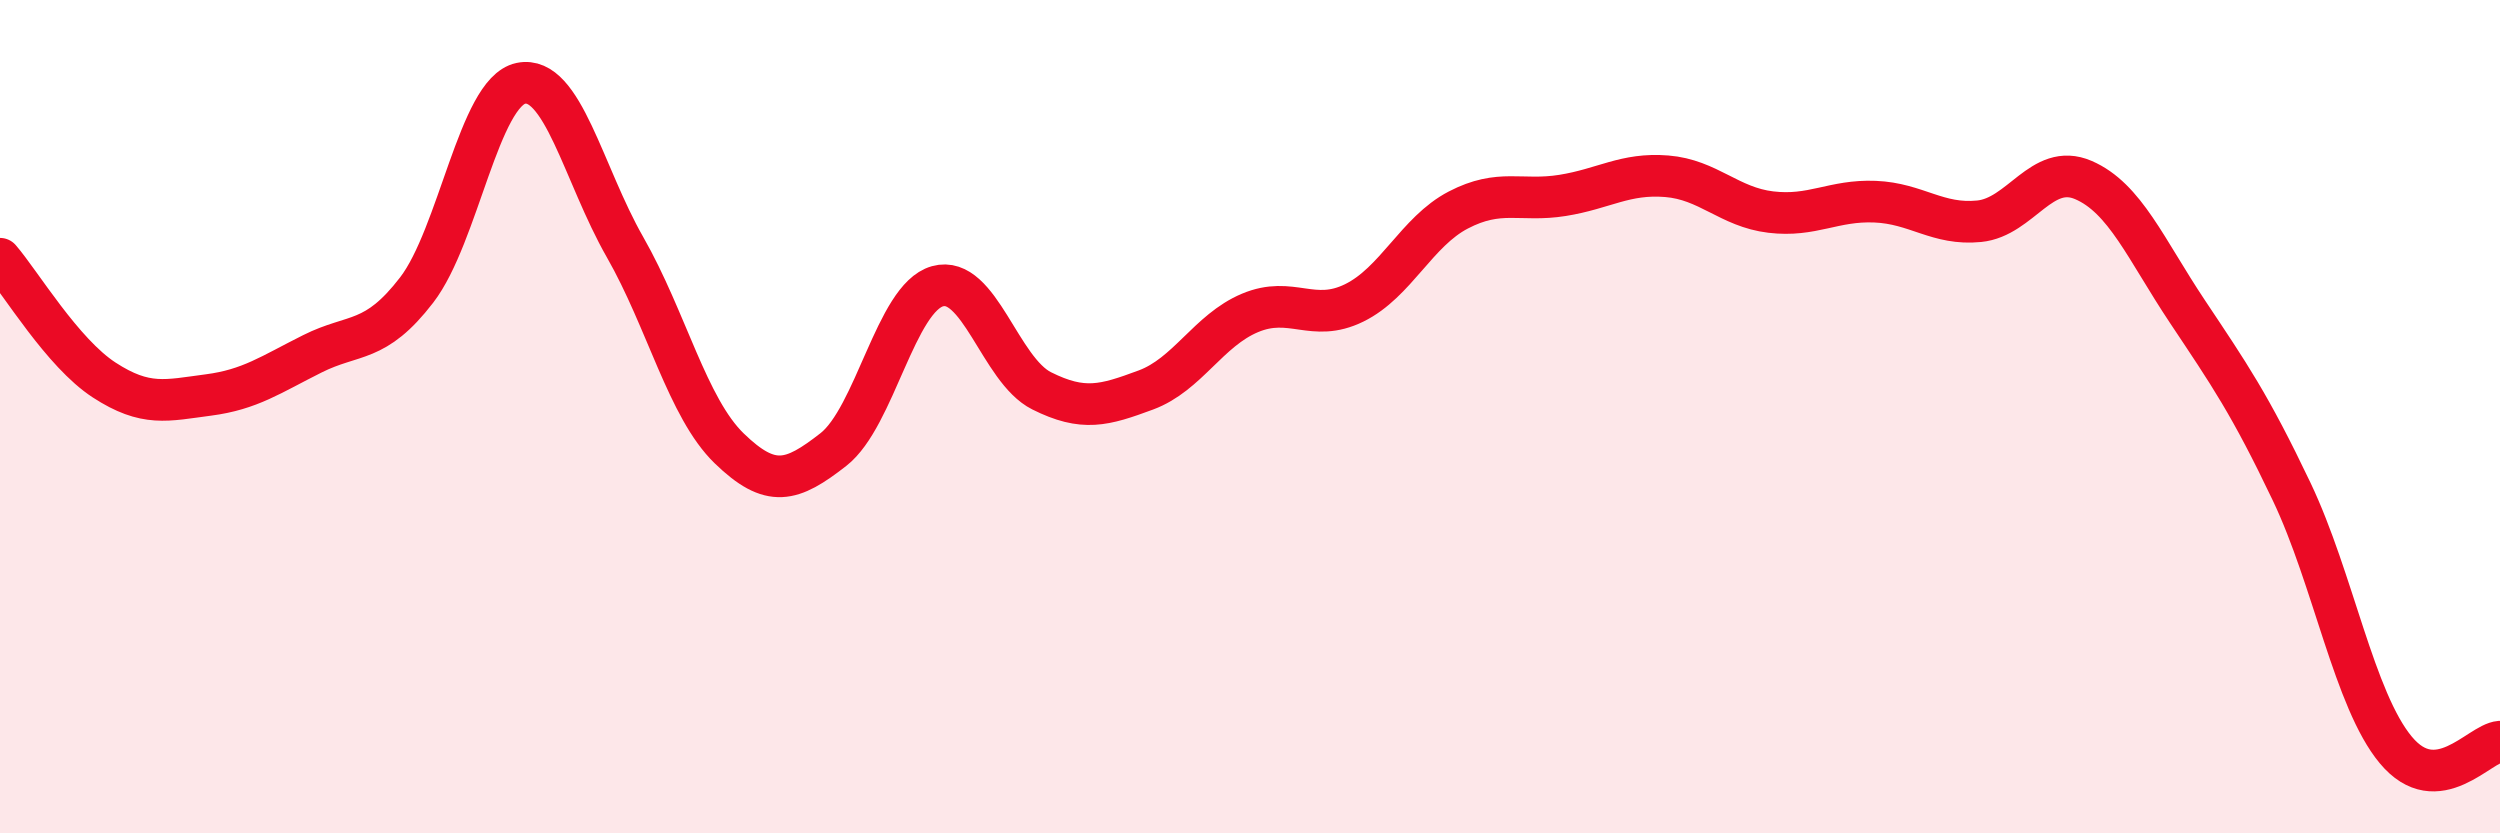
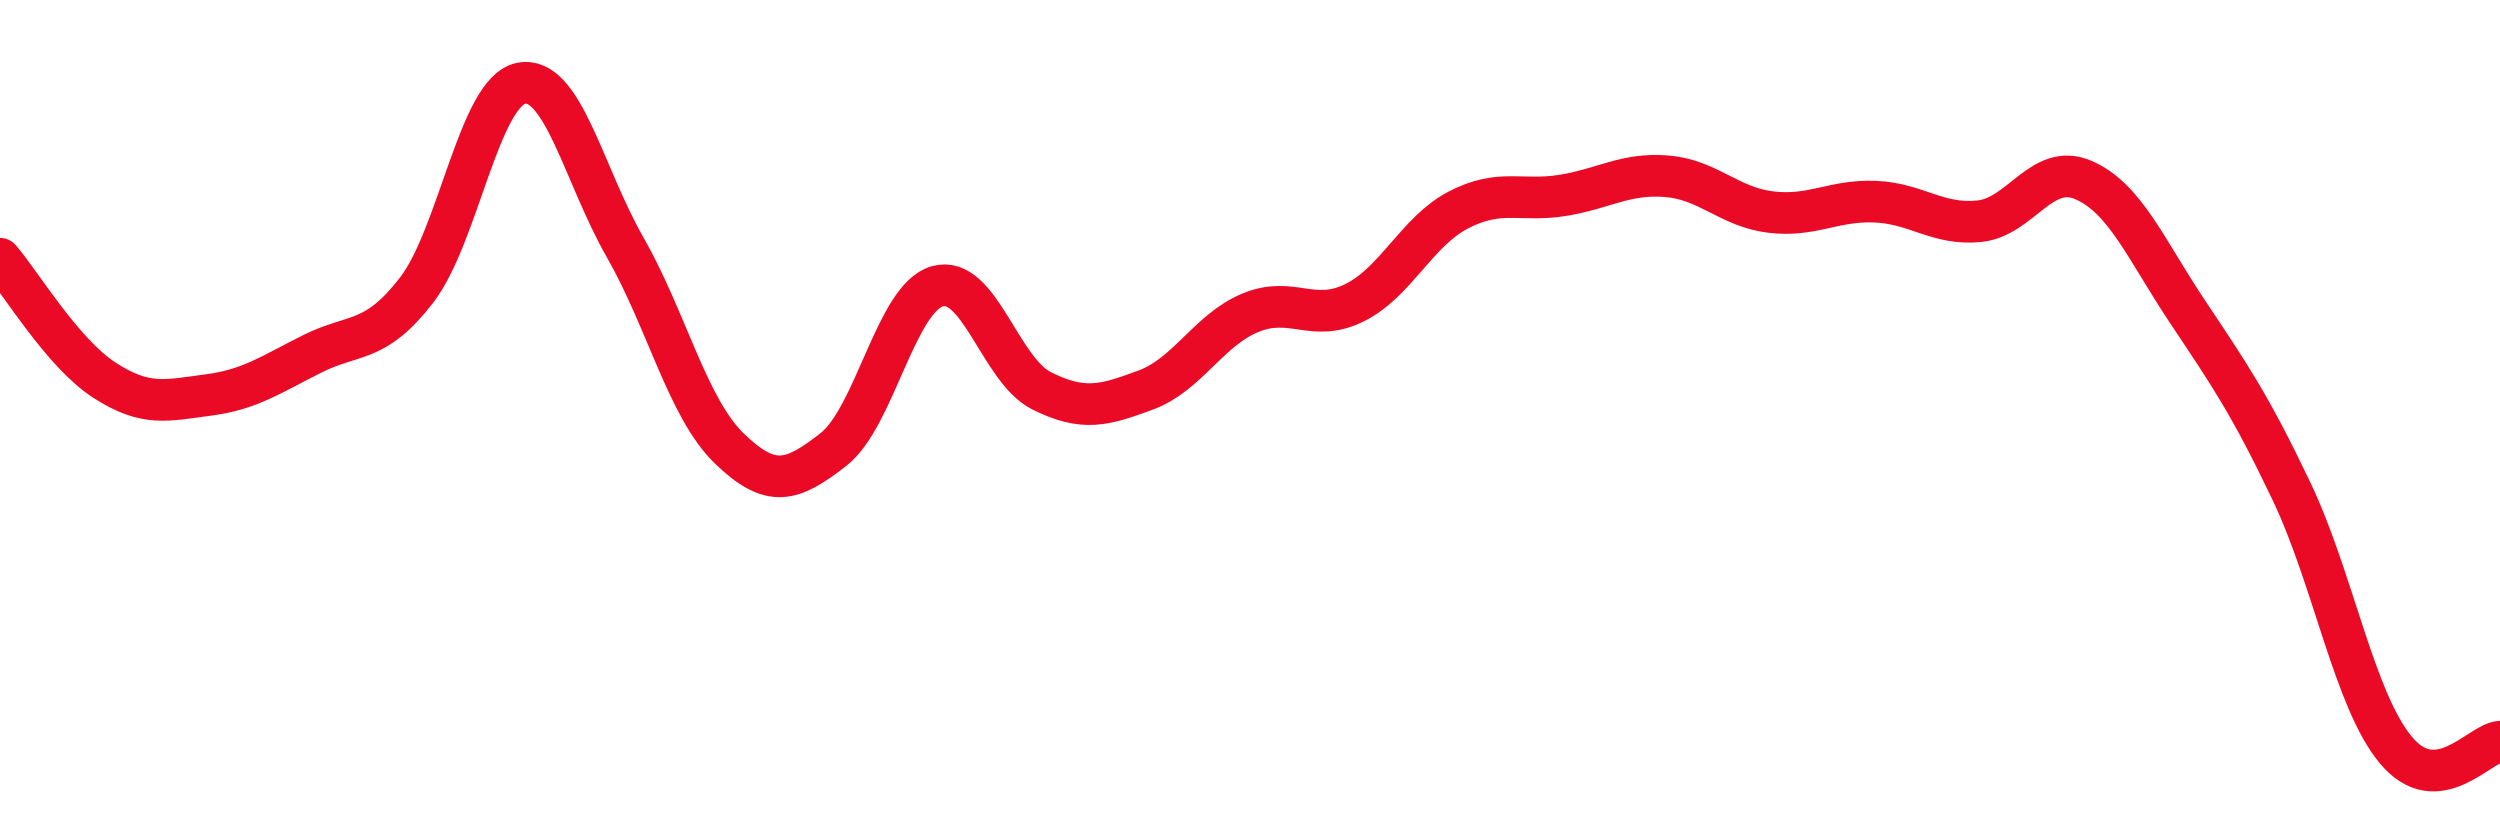
<svg xmlns="http://www.w3.org/2000/svg" width="60" height="20" viewBox="0 0 60 20">
-   <path d="M 0,6.21 C 0.5,6.79 1.5,8.47 2.5,9.12 C 3.5,9.77 4,9.61 5,9.48 C 6,9.35 6.5,8.99 7.5,8.49 C 8.5,7.99 9,8.26 10,6.96 C 11,5.66 11.5,2.21 12.5,2 C 13.5,1.79 14,4.18 15,5.93 C 16,7.68 16.5,9.79 17.5,10.76 C 18.5,11.73 19,11.57 20,10.79 C 21,10.01 21.5,7.15 22.5,6.87 C 23.5,6.59 24,8.88 25,9.38 C 26,9.88 26.5,9.73 27.5,9.36 C 28.5,8.99 29,7.93 30,7.51 C 31,7.09 31.5,7.76 32.5,7.27 C 33.5,6.78 34,5.56 35,5.04 C 36,4.52 36.5,4.85 37.5,4.69 C 38.5,4.53 39,4.15 40,4.23 C 41,4.31 41.5,4.97 42.5,5.09 C 43.5,5.21 44,4.8 45,4.84 C 46,4.88 46.5,5.41 47.5,5.31 C 48.5,5.21 49,3.89 50,4.32 C 51,4.75 51.5,5.98 52.5,7.48 C 53.5,8.98 54,9.7 55,11.8 C 56,13.9 56.5,16.8 57.5,18 C 58.5,19.2 59.5,17.84 60,17.8L60 20L0 20Z" fill="#EB0A25" opacity="0.1" stroke-linecap="round" stroke-linejoin="round" />
  <path d="M 0,6.21 C 0.5,6.79 1.5,8.47 2.5,9.12 C 3.5,9.77 4,9.61 5,9.48 C 6,9.35 6.5,8.99 7.5,8.49 C 8.5,7.99 9,8.26 10,6.96 C 11,5.66 11.5,2.21 12.5,2 C 13.5,1.79 14,4.18 15,5.93 C 16,7.68 16.5,9.79 17.5,10.76 C 18.5,11.73 19,11.57 20,10.79 C 21,10.01 21.5,7.15 22.5,6.87 C 23.5,6.59 24,8.88 25,9.38 C 26,9.88 26.5,9.73 27.5,9.36 C 28.5,8.99 29,7.93 30,7.51 C 31,7.09 31.5,7.76 32.5,7.27 C 33.5,6.78 34,5.56 35,5.04 C 36,4.52 36.5,4.85 37.5,4.69 C 38.5,4.53 39,4.15 40,4.23 C 41,4.31 41.5,4.97 42.5,5.09 C 43.5,5.21 44,4.8 45,4.84 C 46,4.88 46.5,5.41 47.5,5.31 C 48.5,5.21 49,3.89 50,4.32 C 51,4.75 51.5,5.98 52.5,7.48 C 53.5,8.98 54,9.7 55,11.8 C 56,13.9 56.5,16.8 57.5,18 C 58.5,19.2 59.5,17.84 60,17.8" stroke="#EB0A25" stroke-width="1" fill="none" stroke-linecap="round" stroke-linejoin="round" />
</svg>